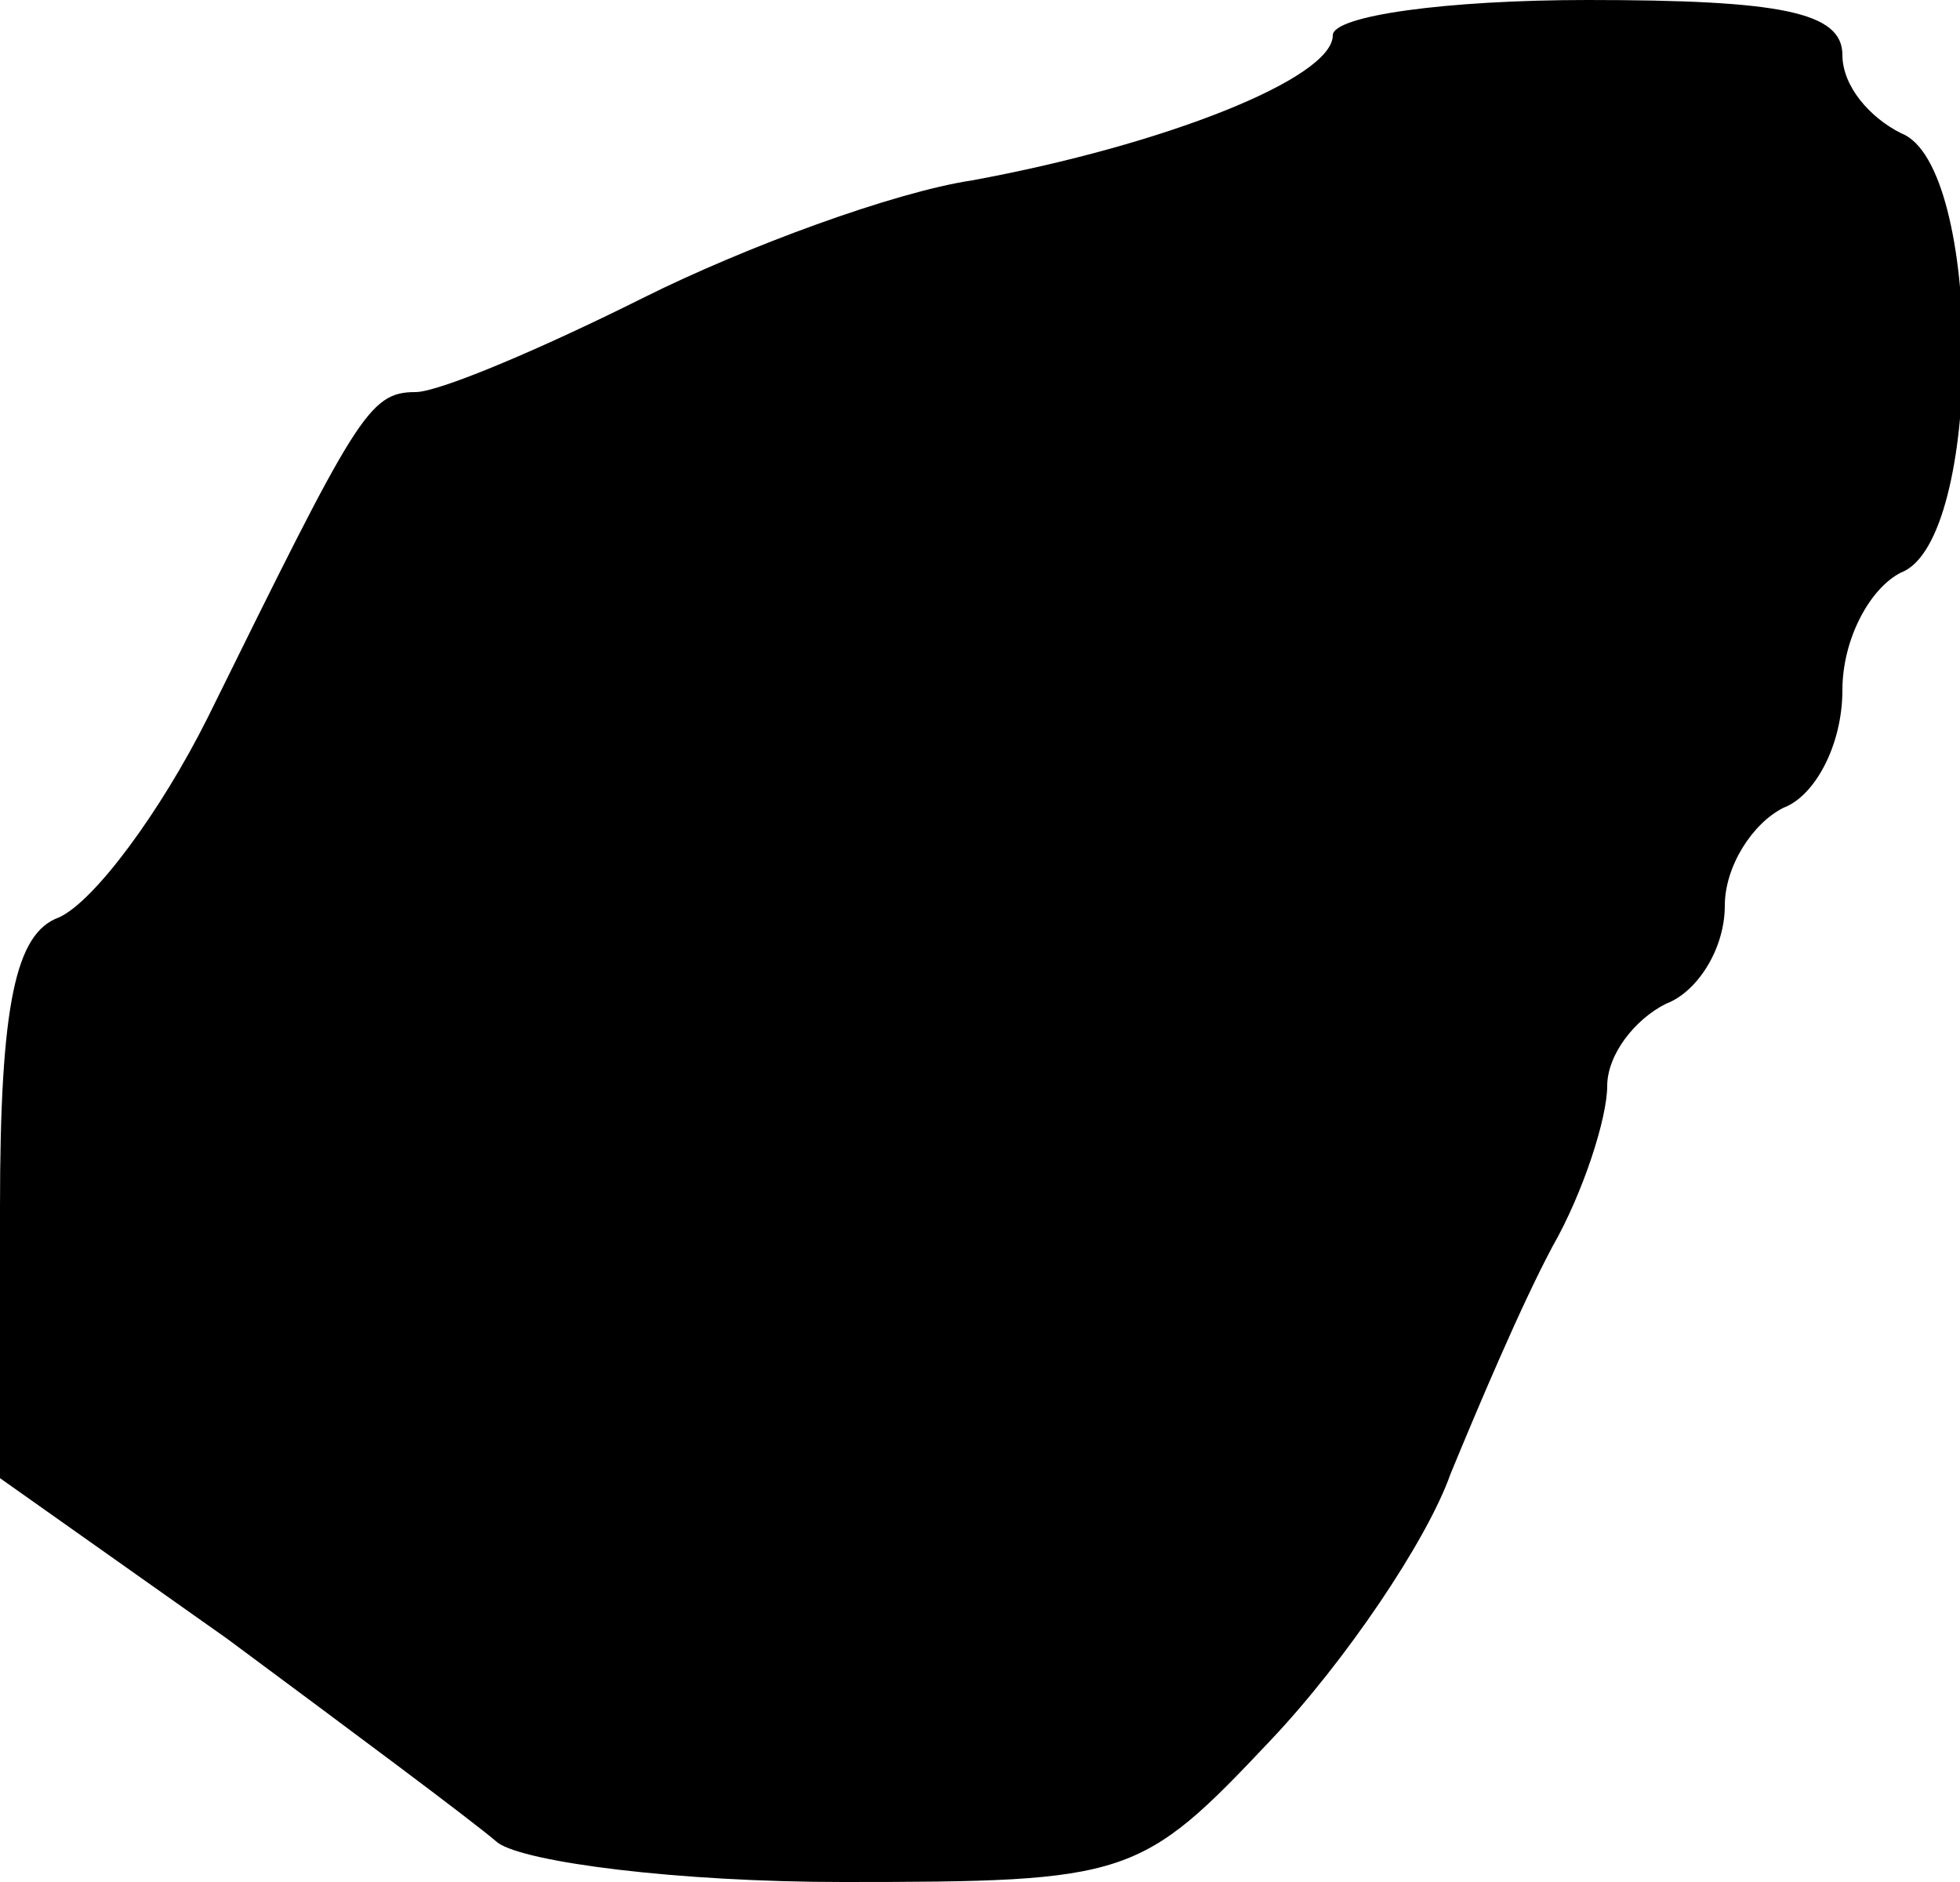
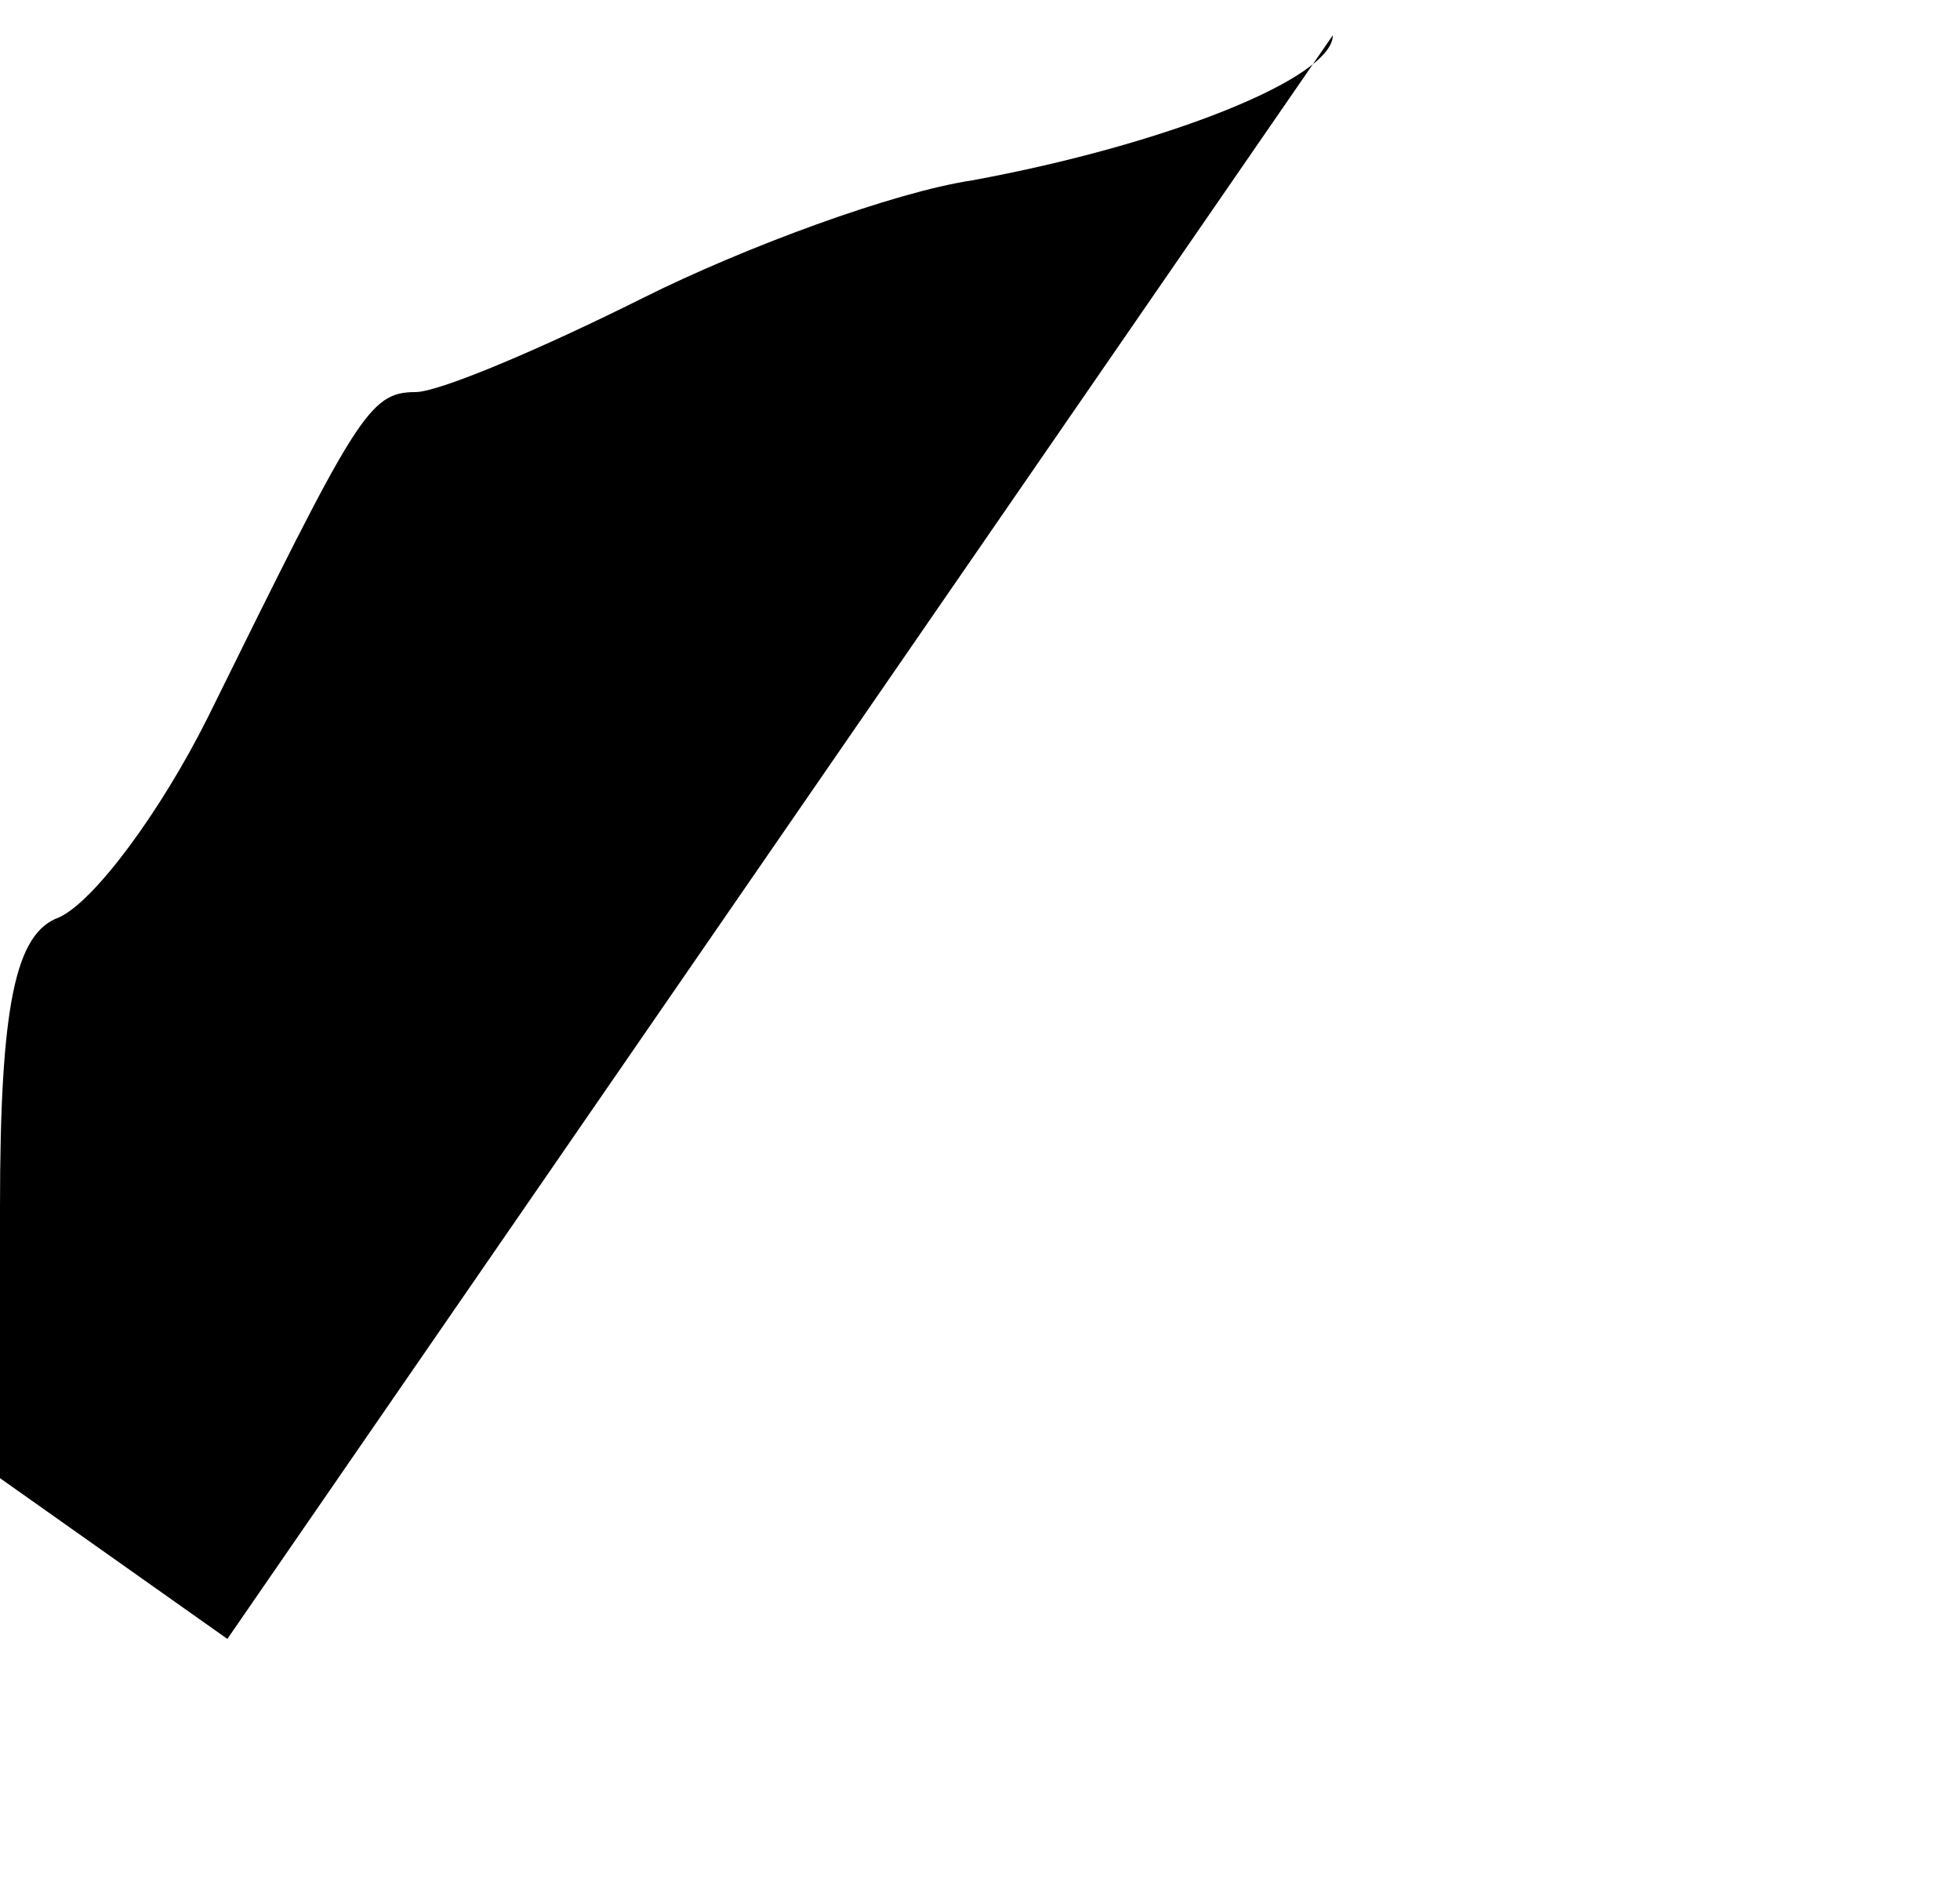
<svg xmlns="http://www.w3.org/2000/svg" version="1.0" width="50pt" height="48pt" viewBox="0 0 50 48" preserveAspectRatio="xMidYMid meet">
  <g transform="translate(0,48) scale(0.1,-0.1)" fill="#000000" stroke="none">
-     <path d="M340 471 c0 -11 -43 -28 -92 -37 -20 -3 -58 -17 -84 -30 -26 -13 -52 -24 -58 -24 -12 0 -15 -6 -53 -83 -12 -24 -29 -47 -38 -51 -11 -4 -15 -22 -15 -74 l0 -69 58 -41 c31 -23 62 -46 69 -52 7 -5 46 -10 88 -10 73 0 76 1 109 36 19 20 40 51 46 68 7 17 18 43 26 58 8 14 14 33 14 41 0 8 7 17 15 21 8 3 15 14 15 25 0 10 7 21 15 25 8 3 15 16 15 30 0 13 7 26 15 30 21 8 21 104 0 112 -8 4 -15 12 -15 20 0 11 -16 14 -65 14 -36 0 -65 -4 -65 -9z" />
+     <path d="M340 471 c0 -11 -43 -28 -92 -37 -20 -3 -58 -17 -84 -30 -26 -13 -52 -24 -58 -24 -12 0 -15 -6 -53 -83 -12 -24 -29 -47 -38 -51 -11 -4 -15 -22 -15 -74 l0 -69 58 -41 z" />
  </g>
</svg>